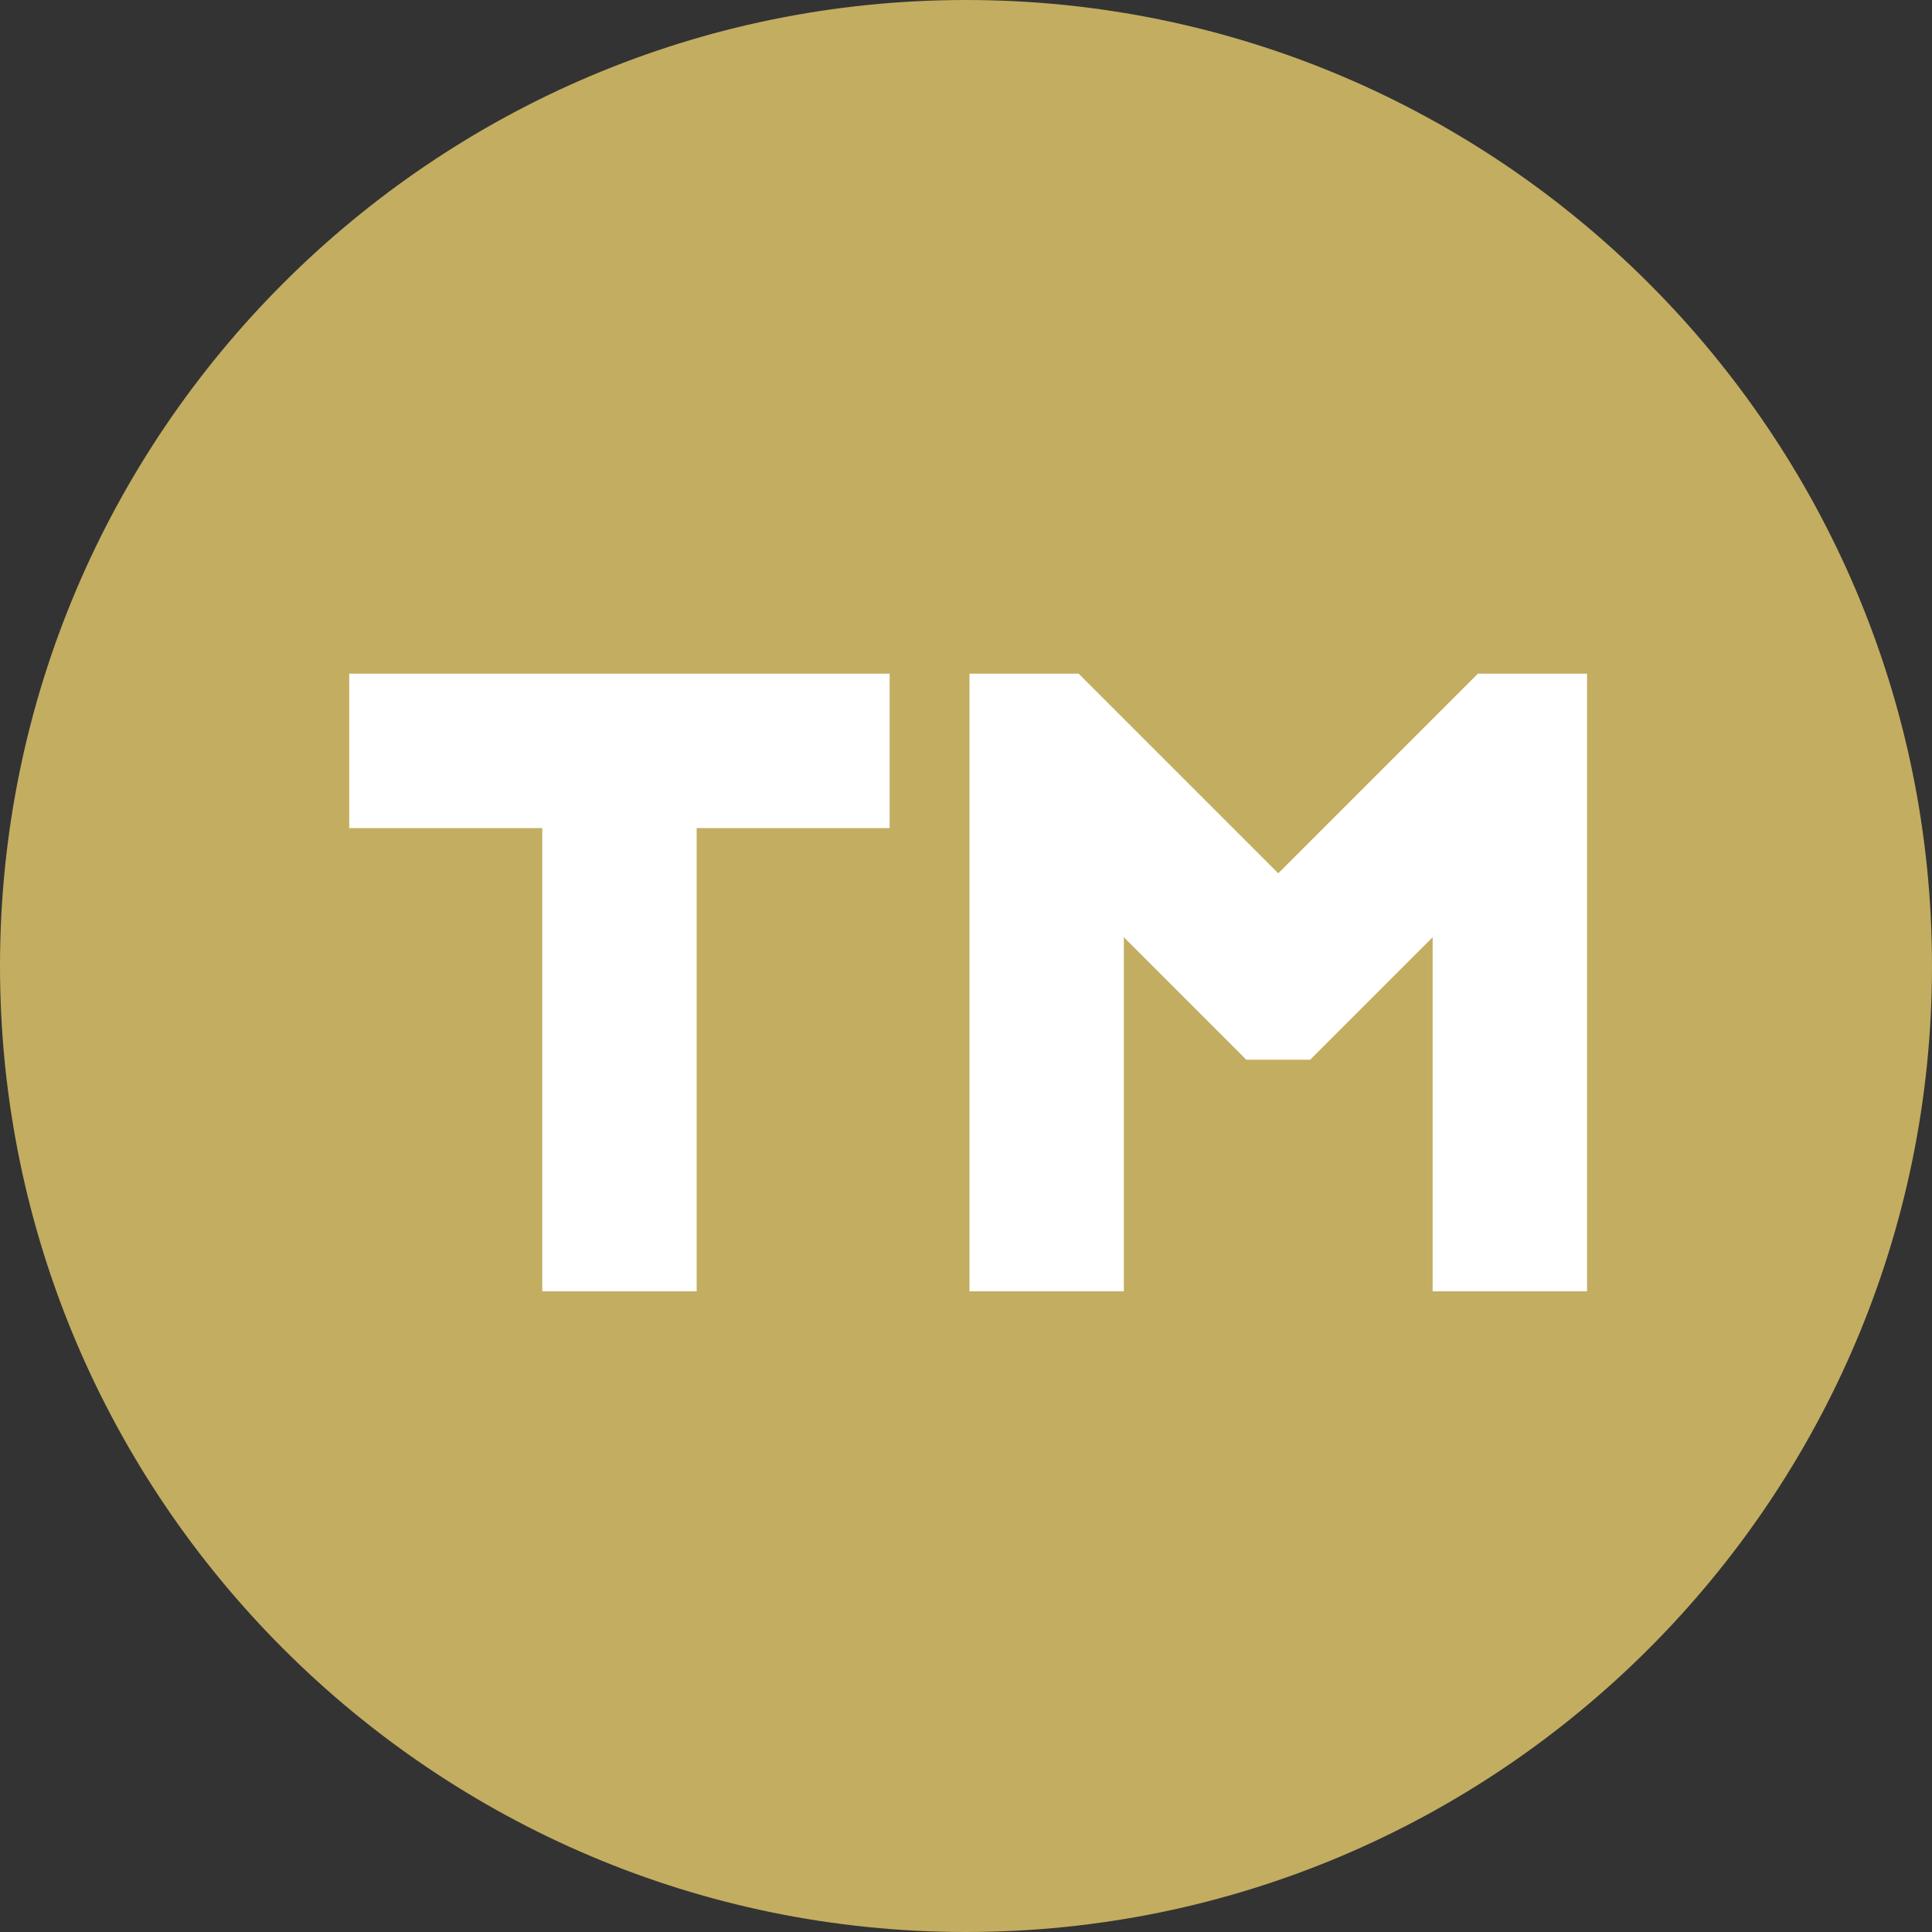
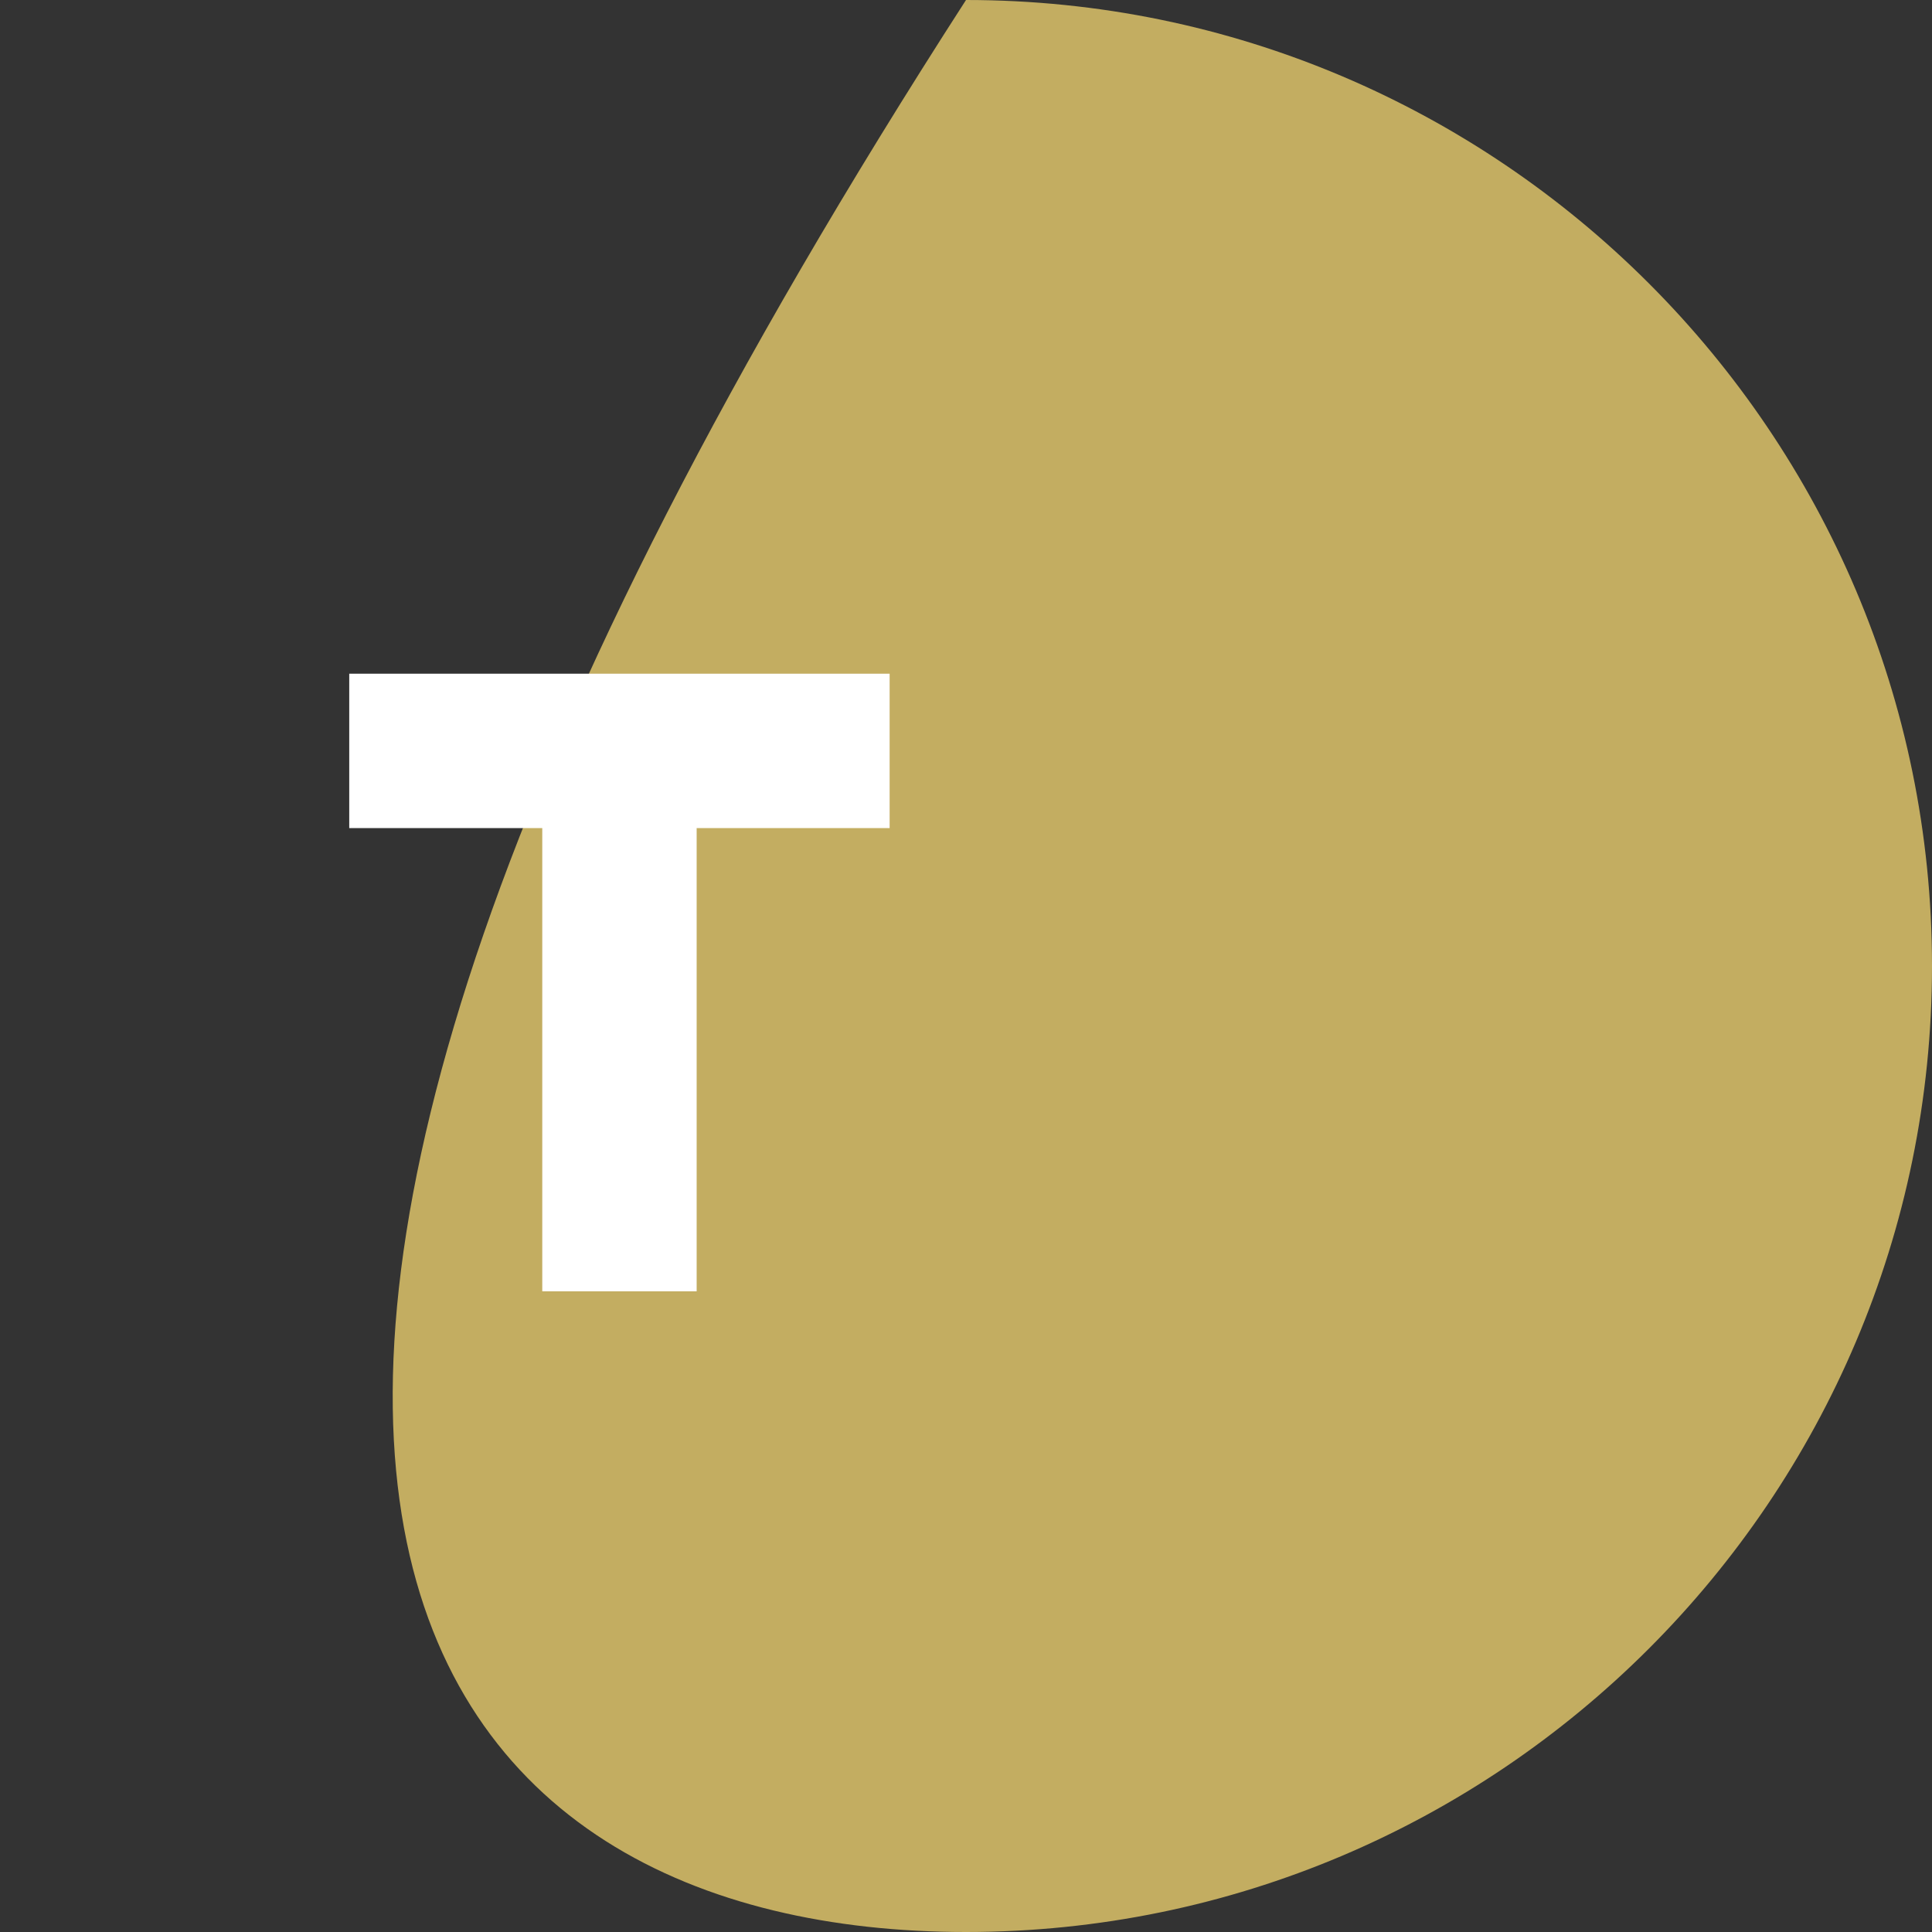
<svg xmlns="http://www.w3.org/2000/svg" width="34" height="34" viewBox="0 0 34 34" fill="none">
  <rect x="0" y="0" width="34" height="34" fill="#333333" stroke="none" />
-   <path d="M17 0C7.626 0 0 7.626 0 17C0 26.374 7.626 34 17 34C26.374 34 34 26.374 34 17C34 7.626 26.374 0 17 0Z" fill="#C3AD61" />
+   <path d="M17 0C0 26.374 7.626 34 17 34C26.374 34 34 26.374 34 17C34 7.626 26.374 0 17 0Z" fill="#C3AD61" />
  <path d="M6.146 14.573H9.543V22.725H12.26V14.573H15.656V11.856H6.146V14.573Z" fill="white" />
-   <path d="M26.008 11.856L22.495 15.369L18.982 11.856H17.061V22.725H19.778V16.494L21.932 18.649H23.057L25.212 16.494V22.725H27.929V11.856H26.008Z" fill="white" />
</svg>